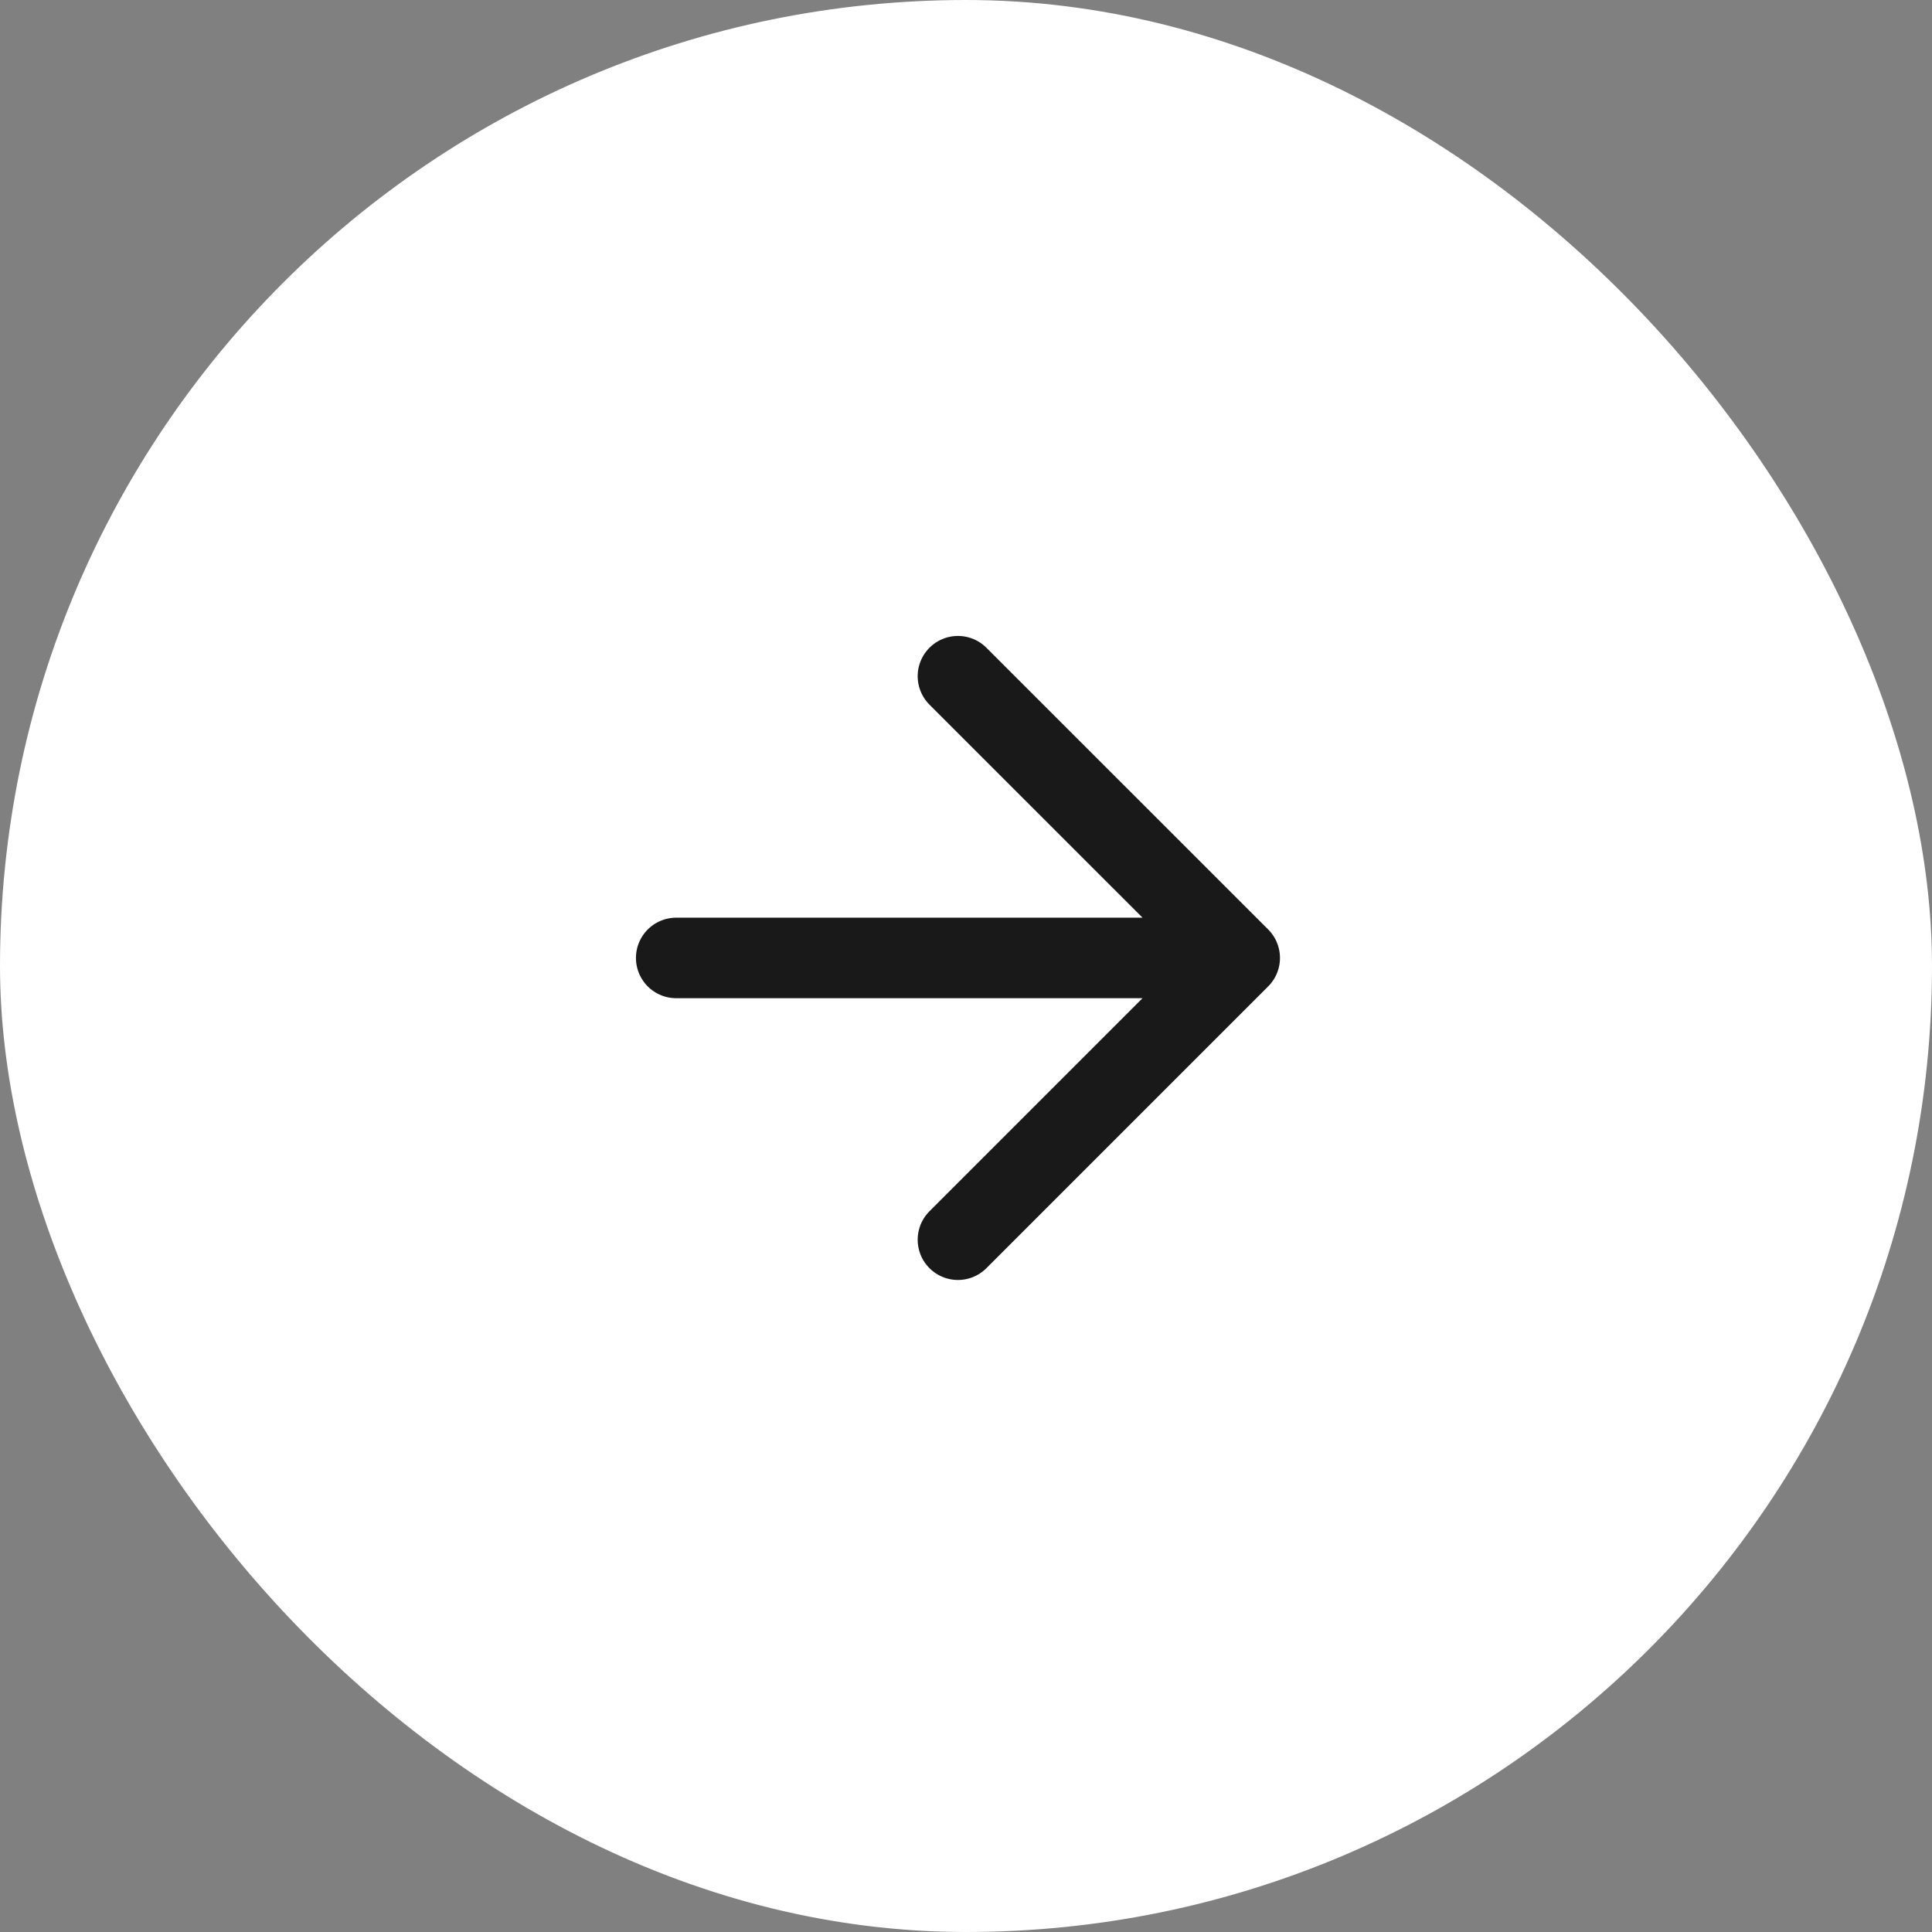
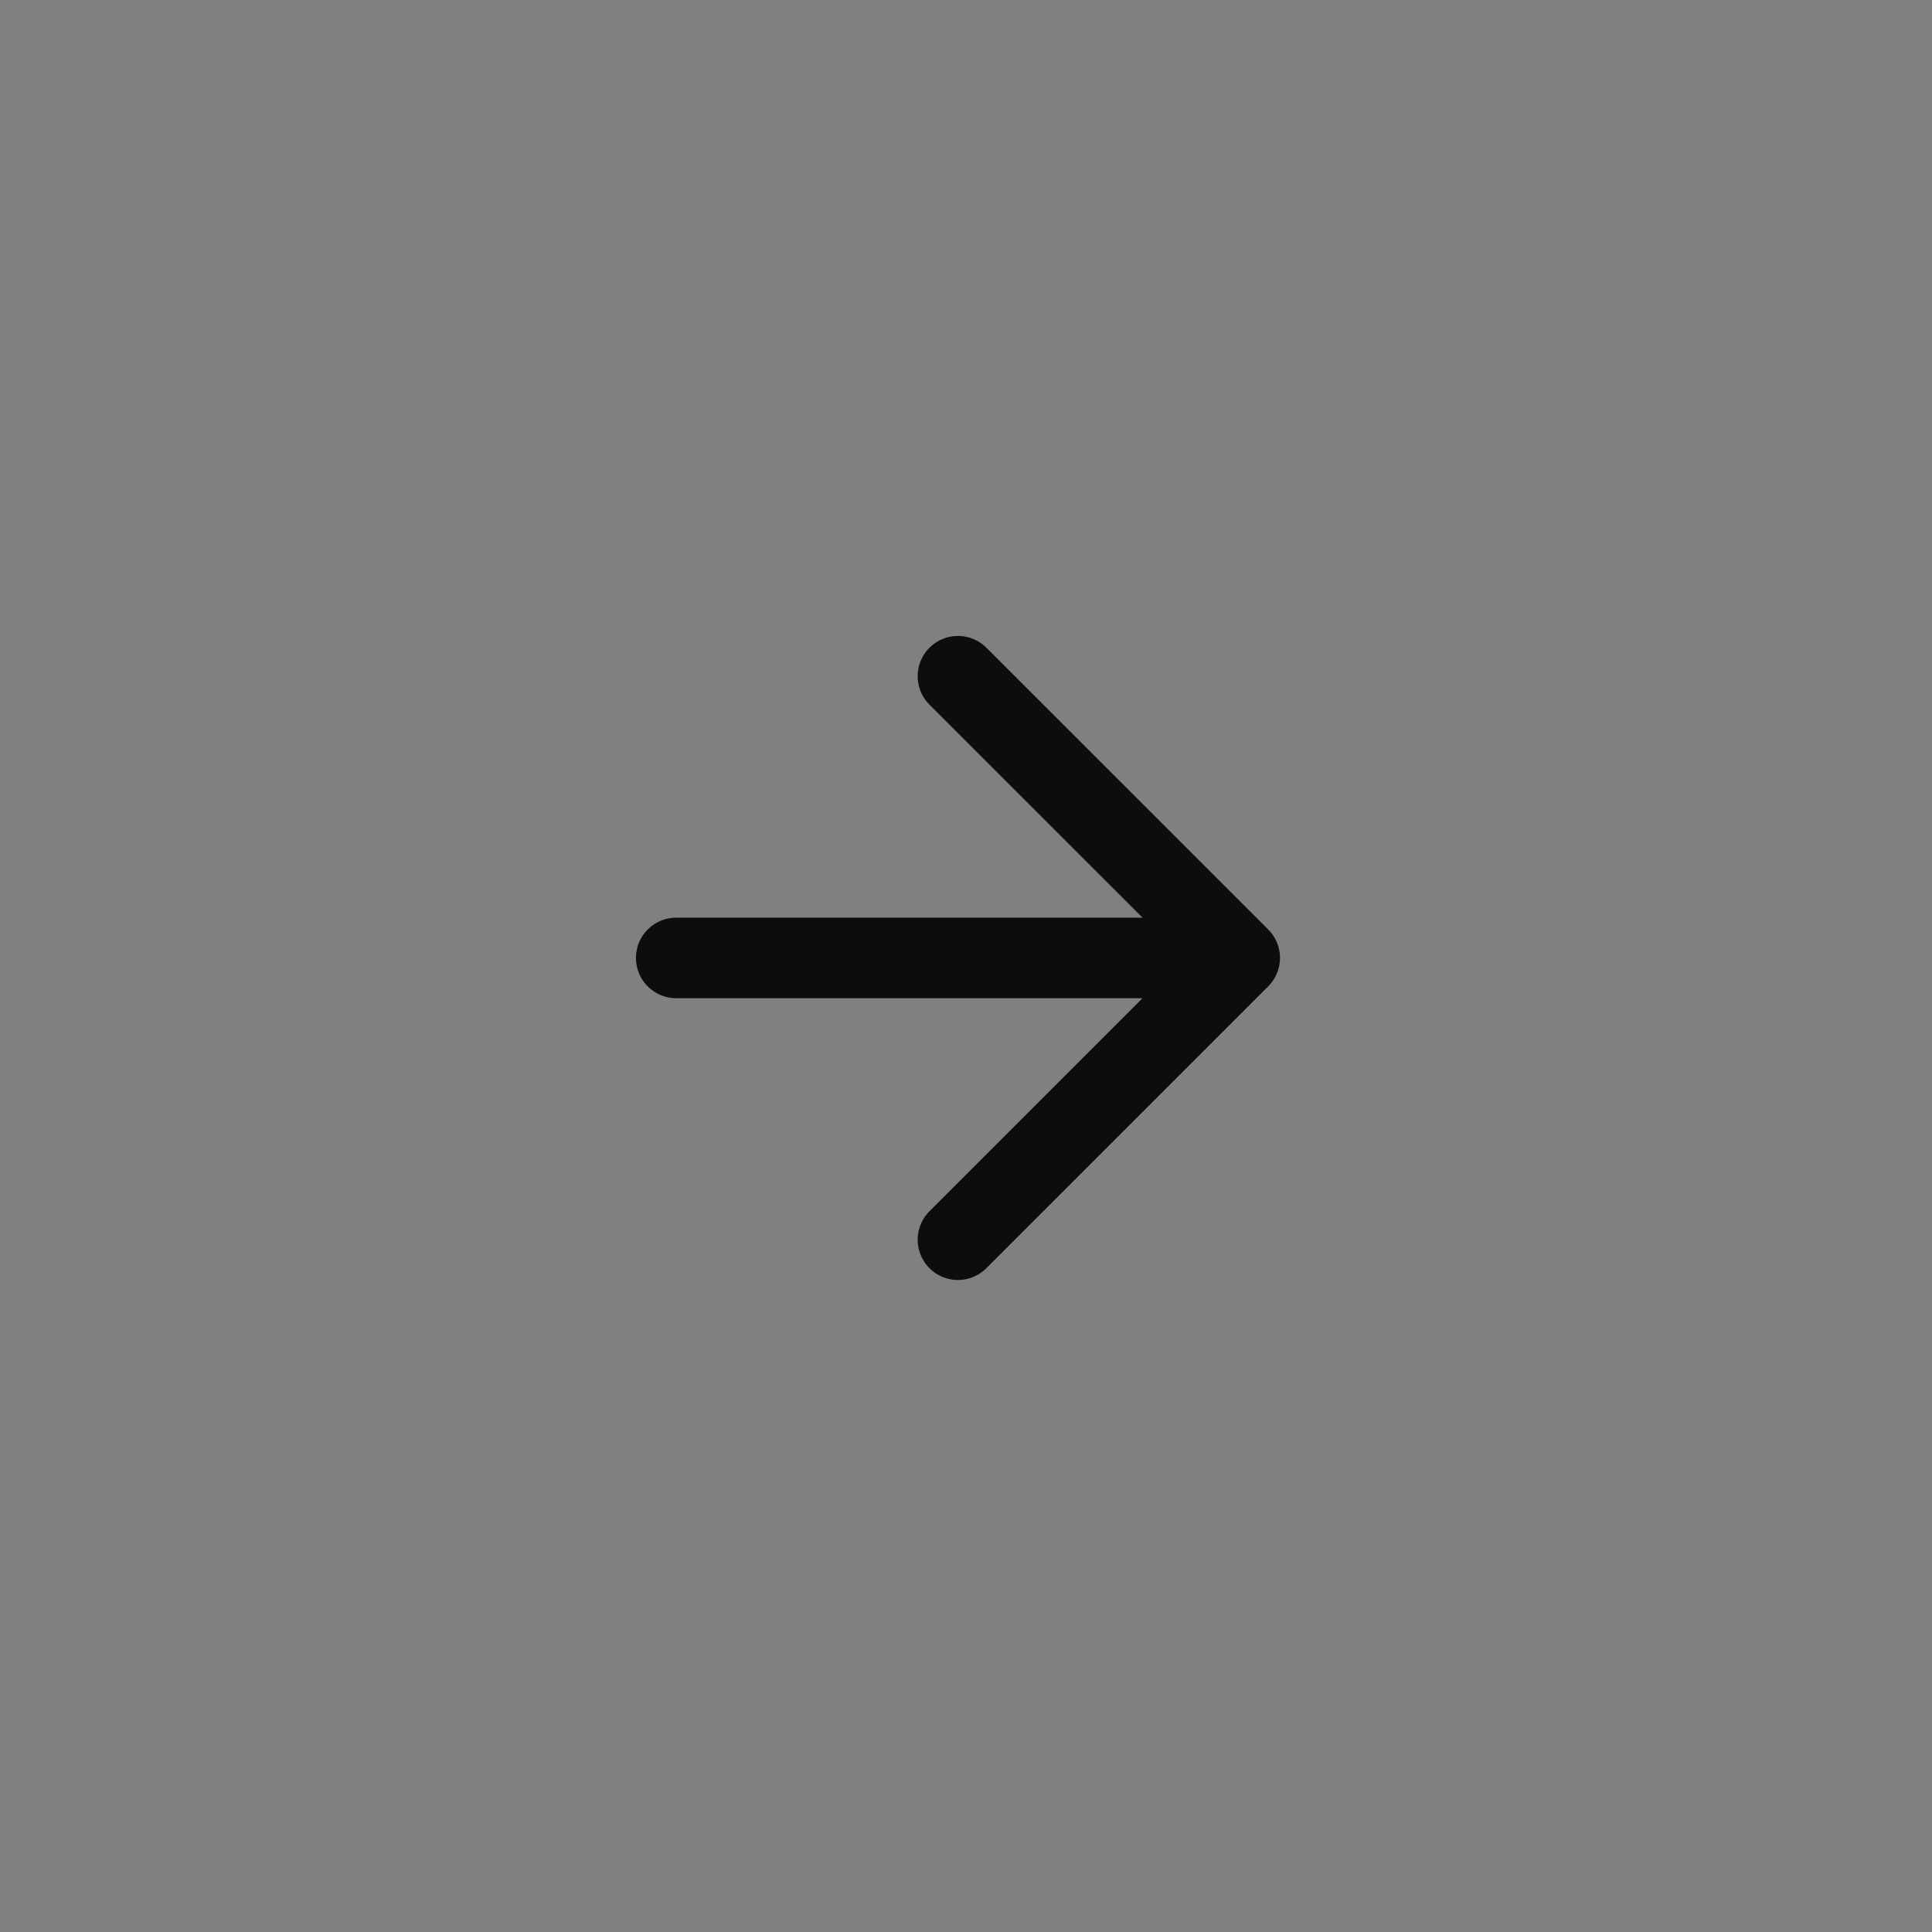
<svg xmlns="http://www.w3.org/2000/svg" width="40" height="40" viewBox="0 0 40 40" fill="none">
  <rect x="0" y="0" width="40" height="40" fill="#808080" stroke="none" />
-   <rect width="40" height="40" rx="20" fill="white" />
  <path d="M14 19.833H25.667M25.667 19.833L19.833 14M25.667 19.833L19.833 25.667" stroke="black" stroke-opacity="0.9" stroke-width="1.667" stroke-linecap="round" stroke-linejoin="round" />
</svg>